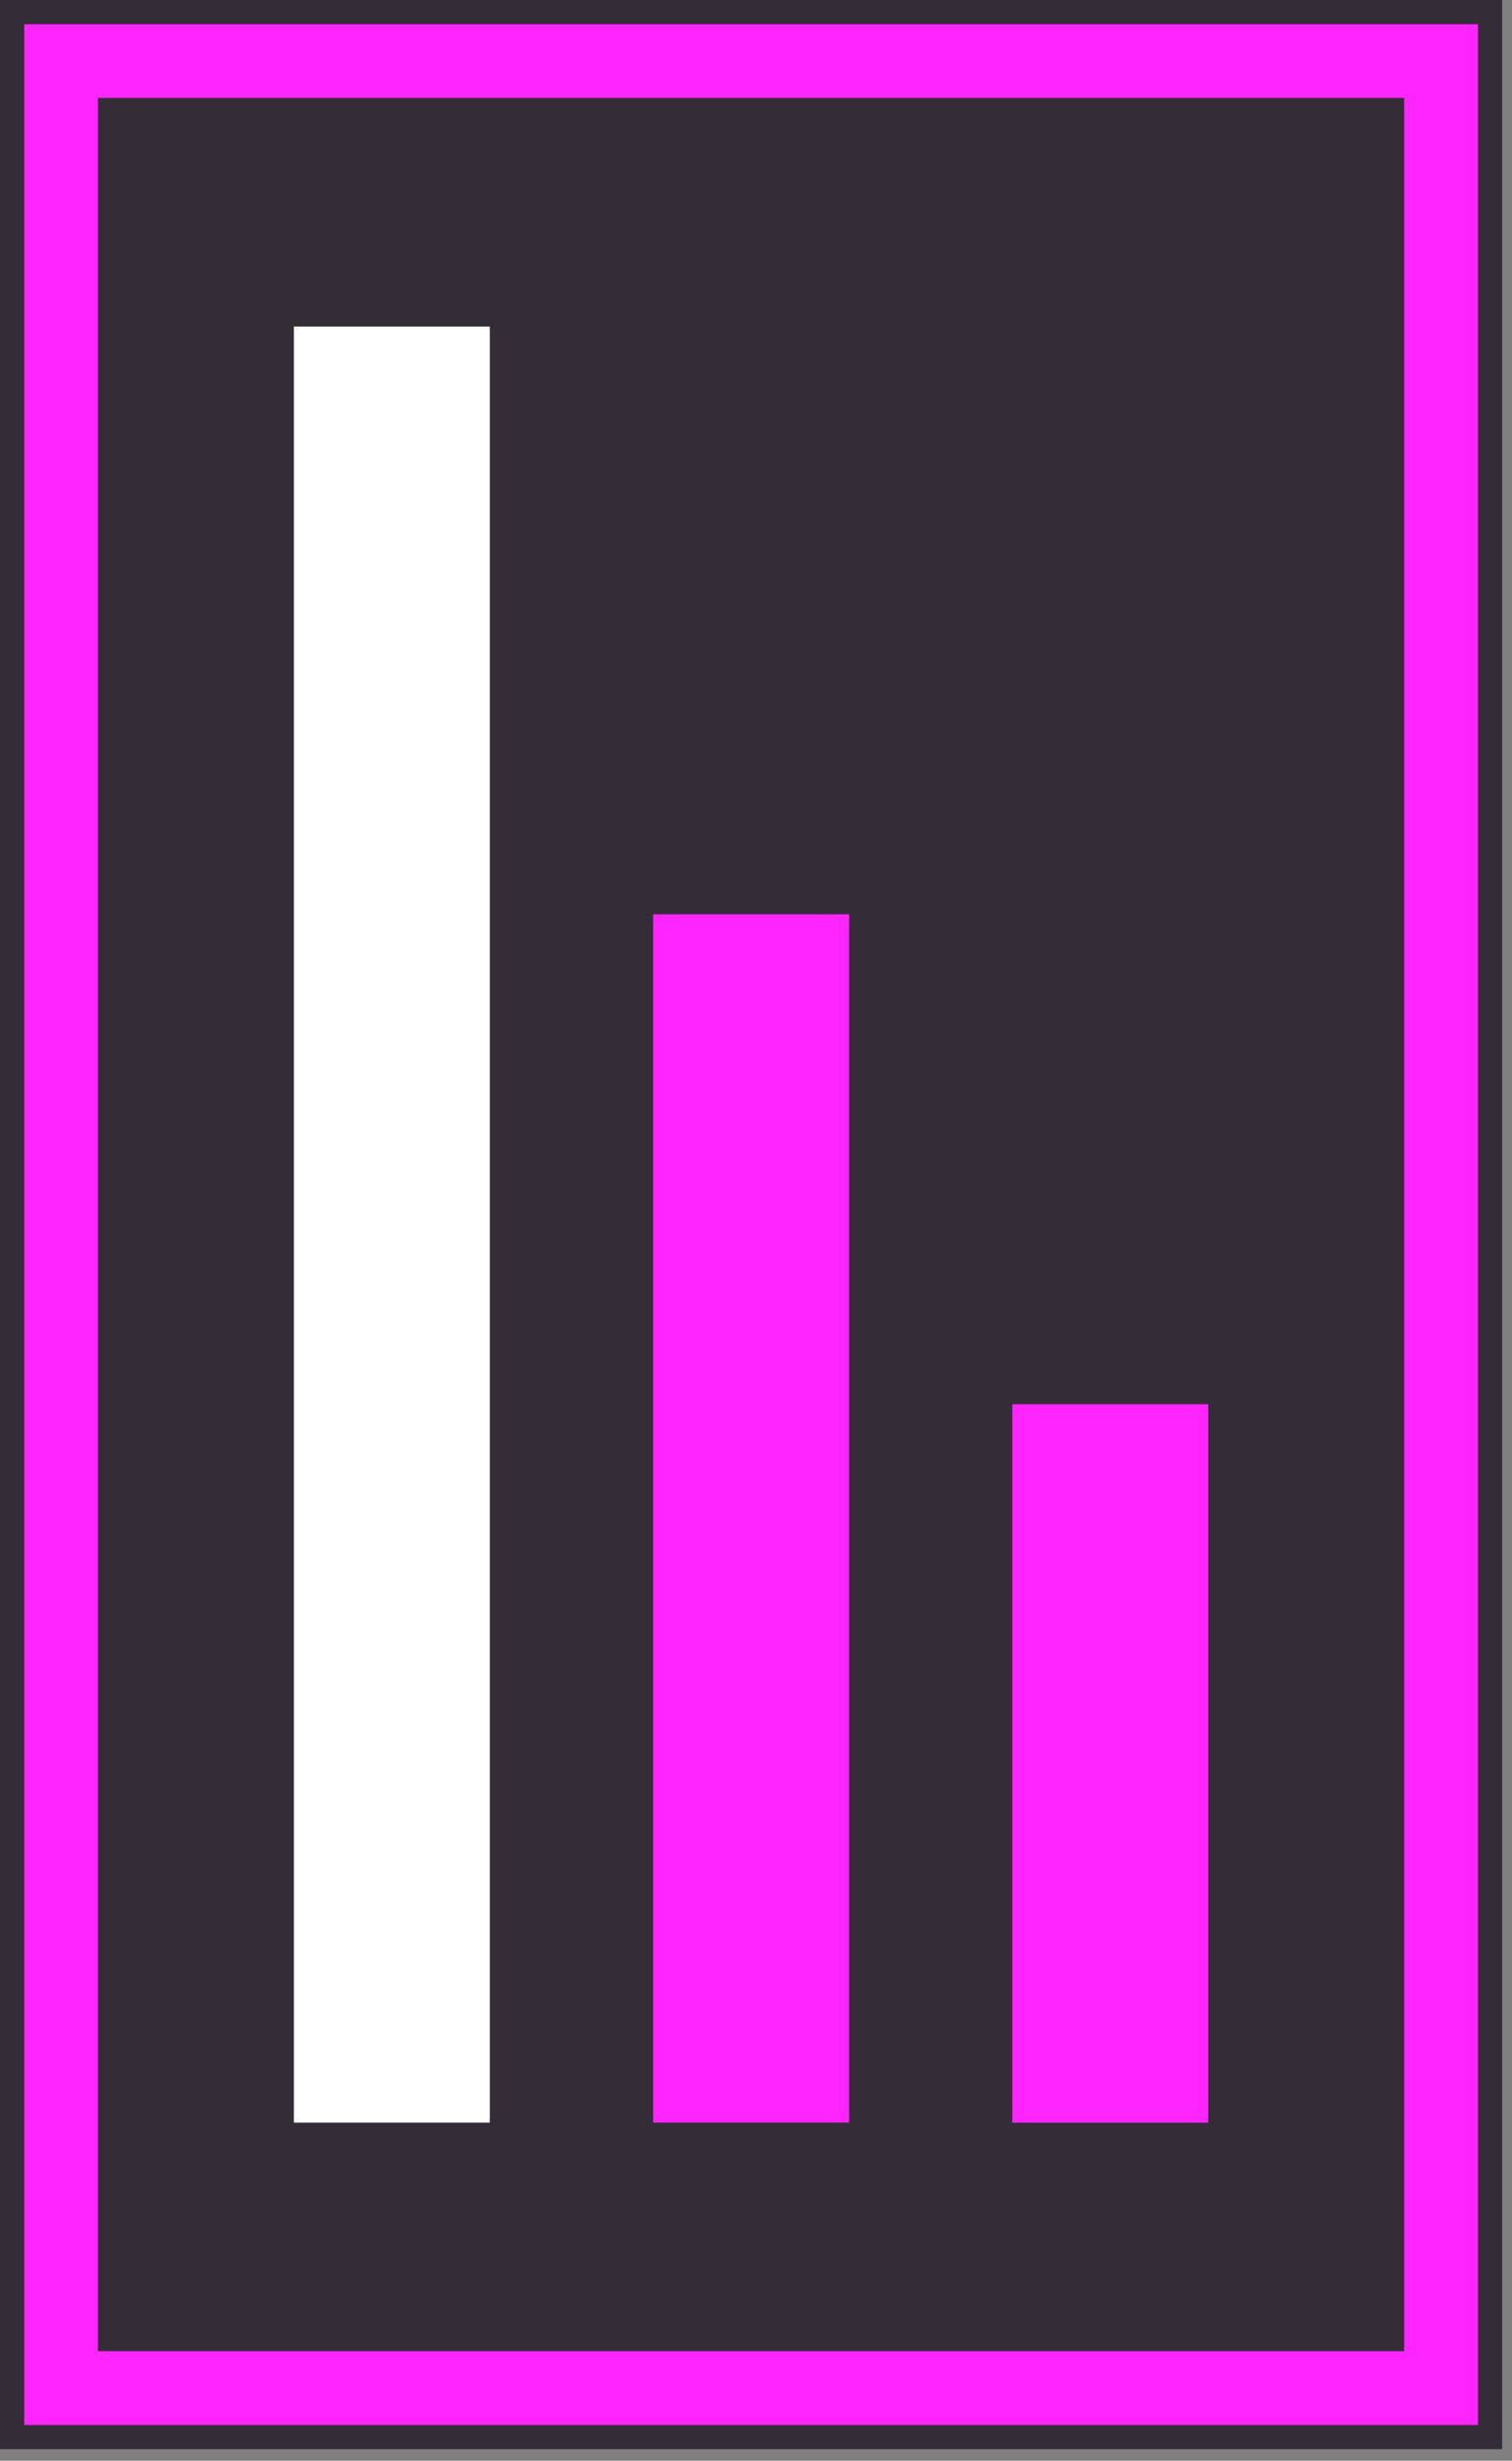
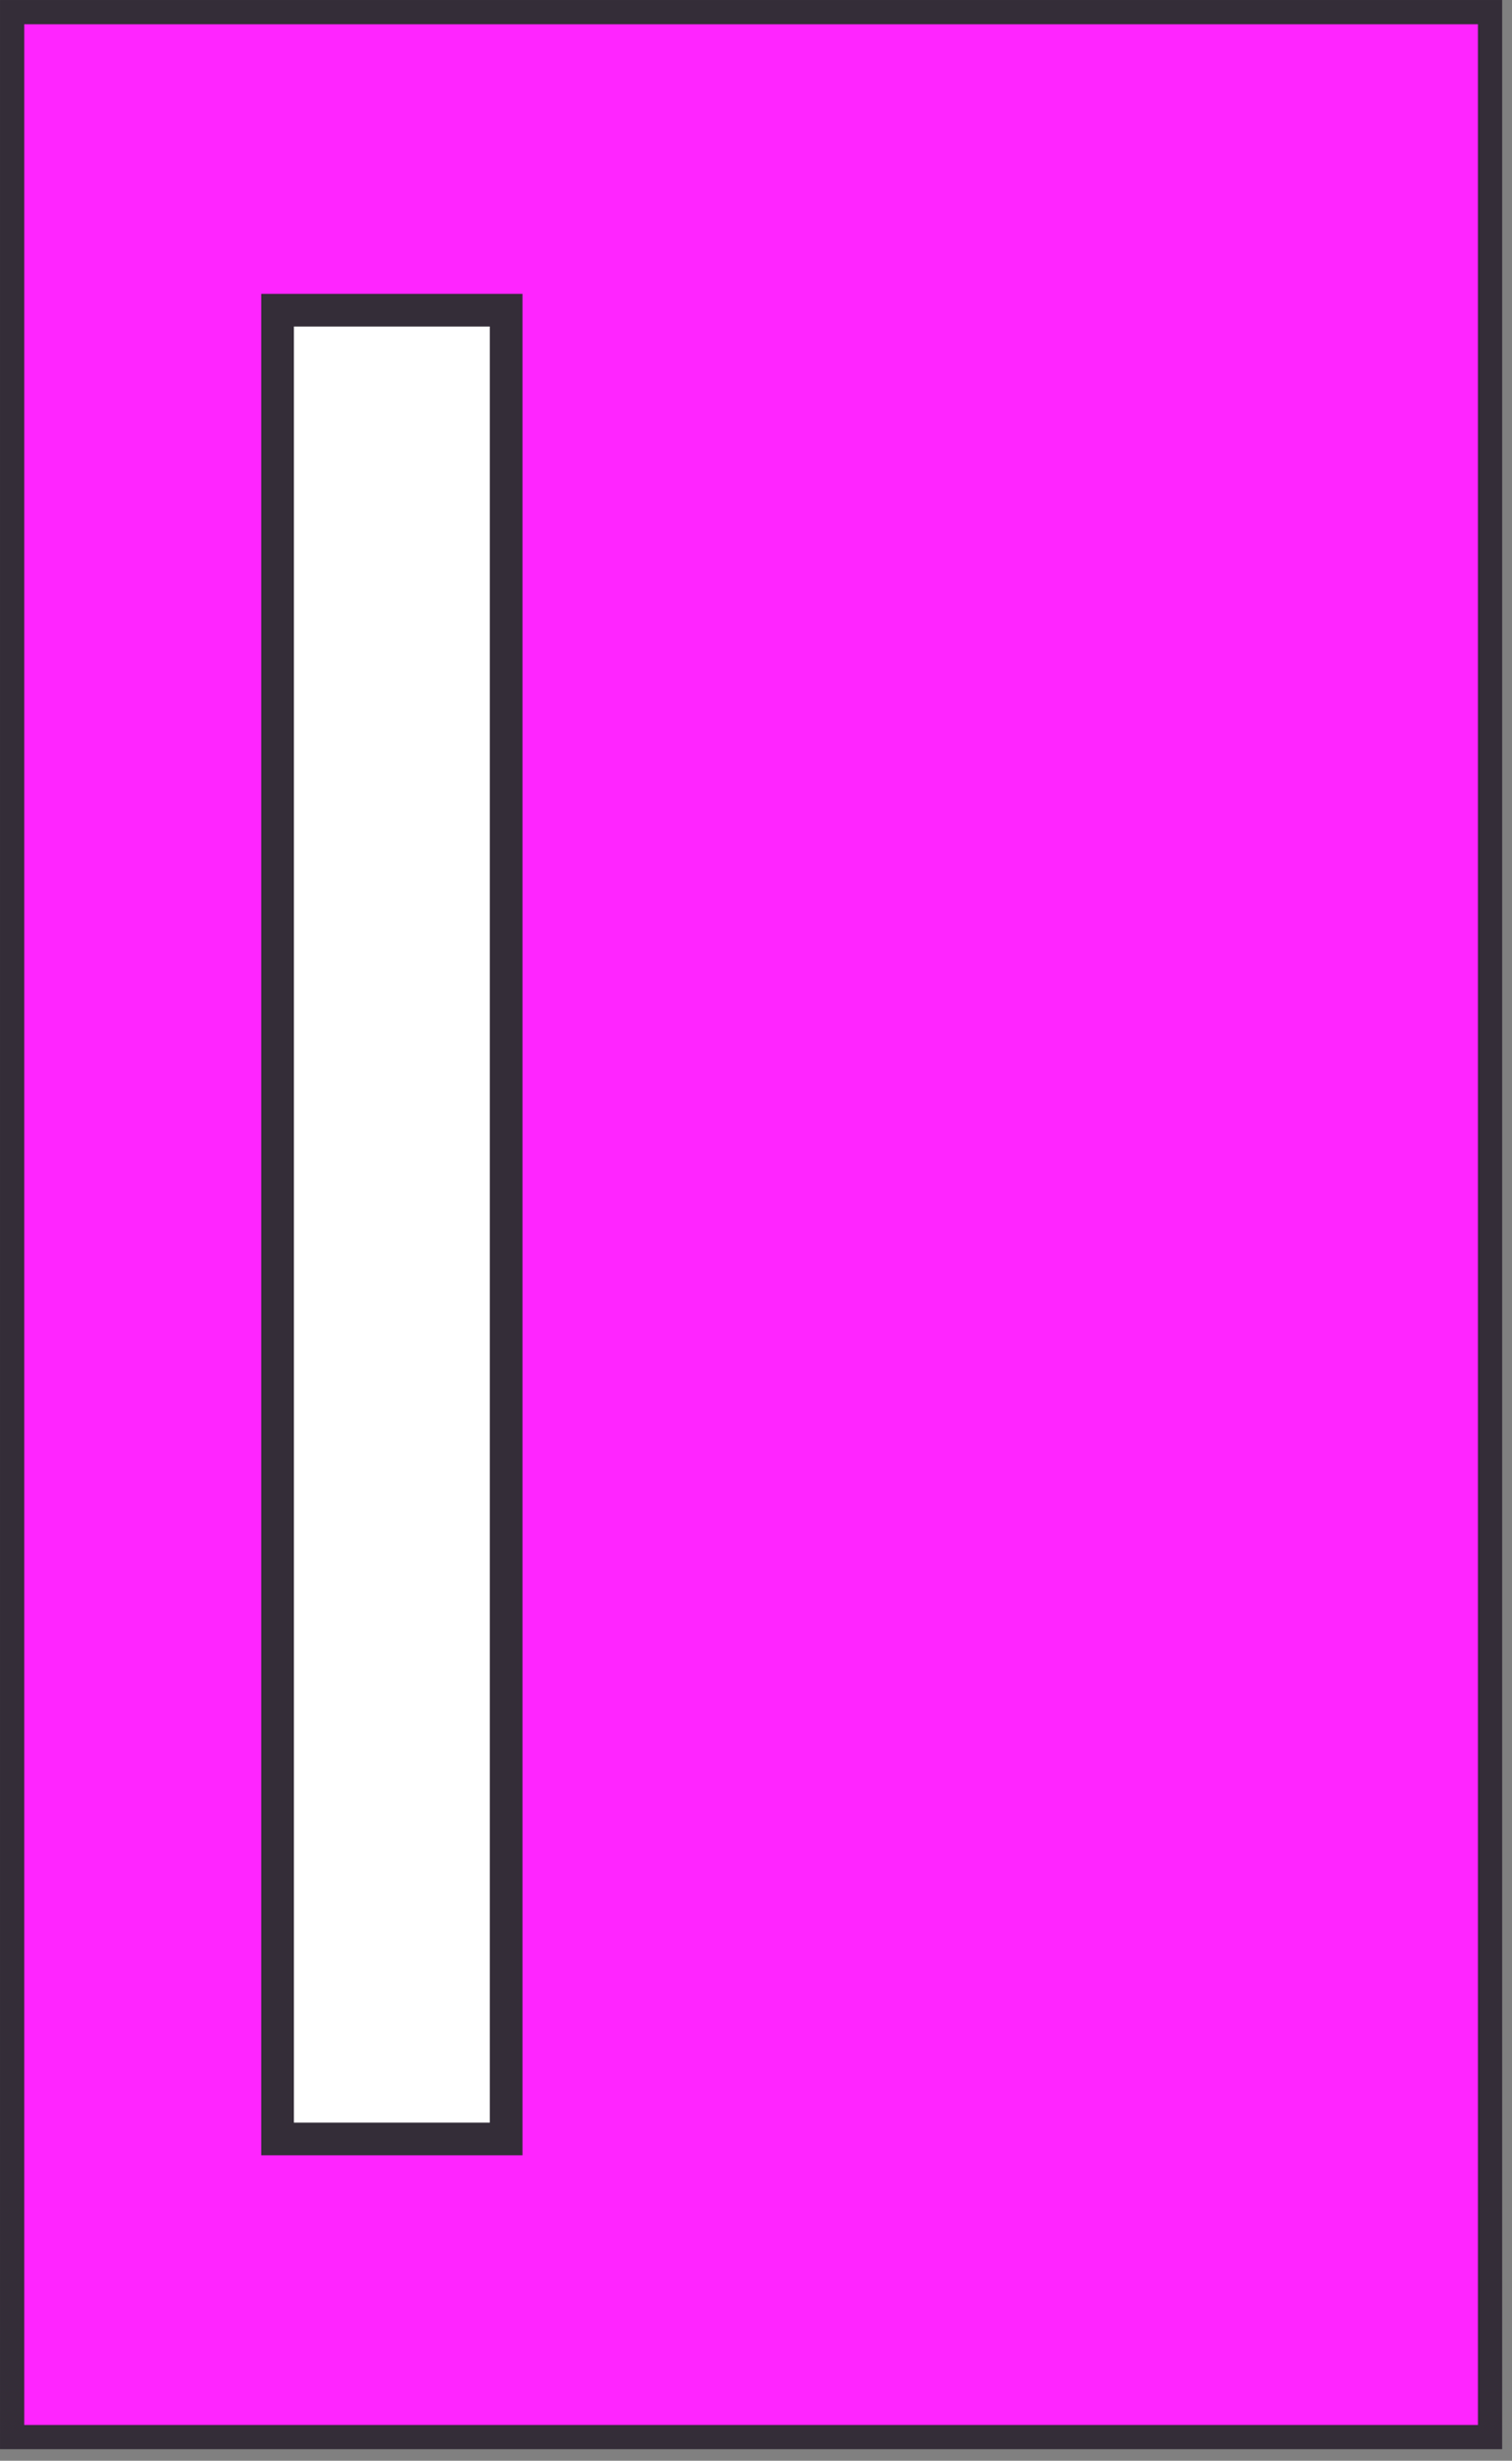
<svg xmlns="http://www.w3.org/2000/svg" width="51" height="83" viewBox="0 0 51 83" fill="none">
  <rect x="0" y="0" width="51" height="83" fill="#808080" stroke="none" />
  <rect x="0.409" y="0.409" width="49.85" height="81.792" fill="#FF25FF" stroke="#342D38" stroke-width="0.817" />
-   <rect x="3.713" y="3.712" width="43.241" height="75.183" fill="#342D38" stroke="#342D38" stroke-width="0.817" />
  <rect x="9.362" y="10.463" width="7.71" height="61.682" fill="white" stroke="#342D38" stroke-width="1.101" />
-   <rect x="21.479" y="30.289" width="7.71" height="41.855" fill="#FF25FF" stroke="#342D38" stroke-width="1.101" />
-   <rect x="33.594" y="46.812" width="7.71" height="25.334" fill="#FF25FF" stroke="#342D38" stroke-width="1.101" />
</svg>